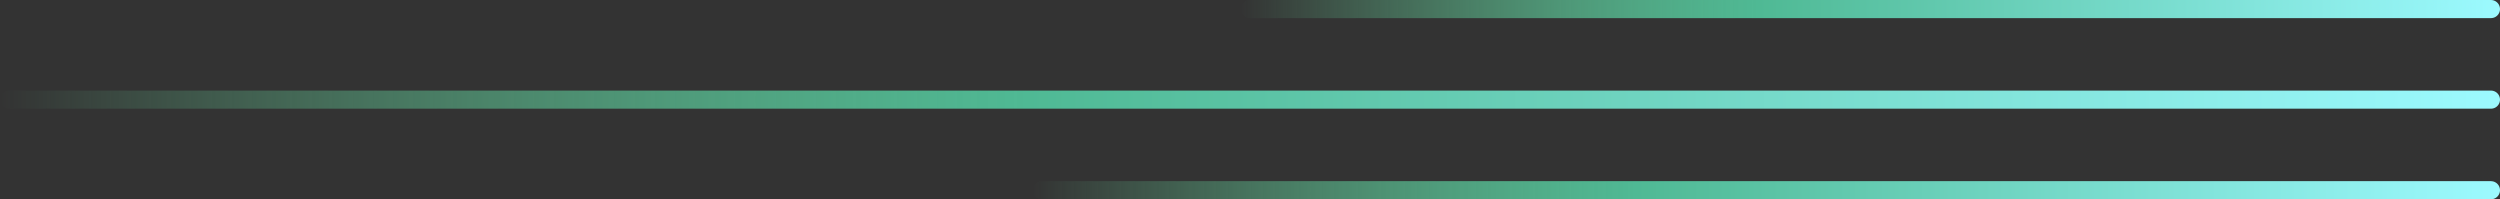
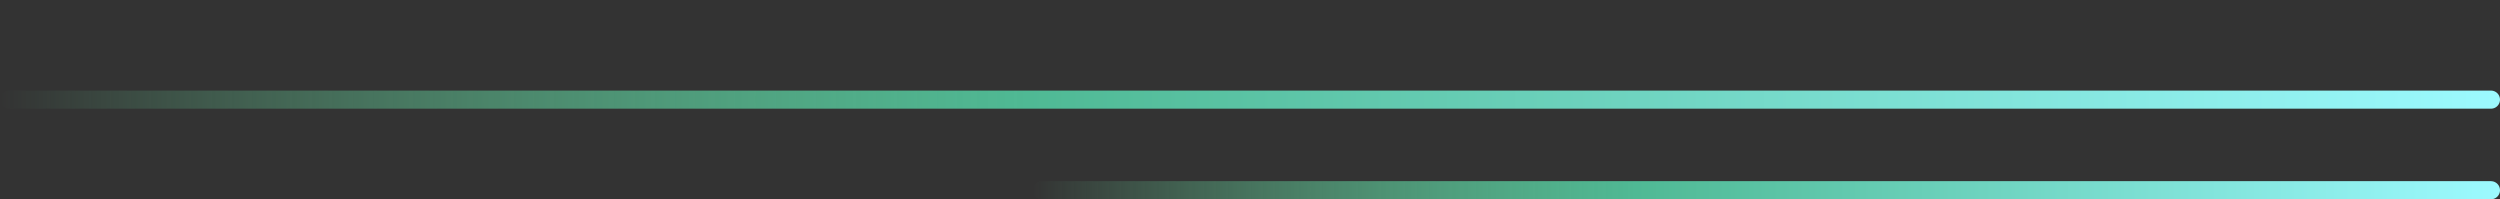
<svg xmlns="http://www.w3.org/2000/svg" width="276" height="22" viewBox="0 0 276 22" fill="none">
  <rect x="0" y="0" width="276" height="22" fill="#333333" stroke="none" />
  <line x1="275" y1="21" x2="115" y2="21" stroke="url(#paint0_linear_858_1722)" stroke-width="2" stroke-linecap="round" />
  <line x1="275" y1="11" x2="1" y2="11" stroke="url(#paint1_linear_858_1722)" stroke-width="2" stroke-linecap="round" />
-   <line x1="275" y1="1" x2="138" y2="1" stroke="url(#paint2_linear_858_1722)" stroke-width="2" stroke-linecap="round" />
  <defs>
    <linearGradient id="paint0_linear_858_1722" x1="276" y1="19.5" x2="114" y2="19.5" gradientUnits="userSpaceOnUse">
      <stop stop-color="#9CFAFF" />
      <stop offset="0.589" stop-color="#4FB994" />
      <stop offset="1" stop-color="#79FFB5" stop-opacity="0" />
    </linearGradient>
    <linearGradient id="paint1_linear_858_1722" x1="276" y1="9.5" x2="-4.37114e-08" y2="9.5" gradientUnits="userSpaceOnUse">
      <stop stop-color="#9CFAFF" />
      <stop offset="0.589" stop-color="#4FB994" />
      <stop offset="1" stop-color="#79FFB5" stop-opacity="0" />
    </linearGradient>
    <linearGradient id="paint2_linear_858_1722" x1="276" y1="-0.5" x2="137" y2="-0.5" gradientUnits="userSpaceOnUse">
      <stop stop-color="#9CFAFF" />
      <stop offset="0.589" stop-color="#4FB994" />
      <stop offset="1" stop-color="#79FFB5" stop-opacity="0" />
    </linearGradient>
  </defs>
</svg>